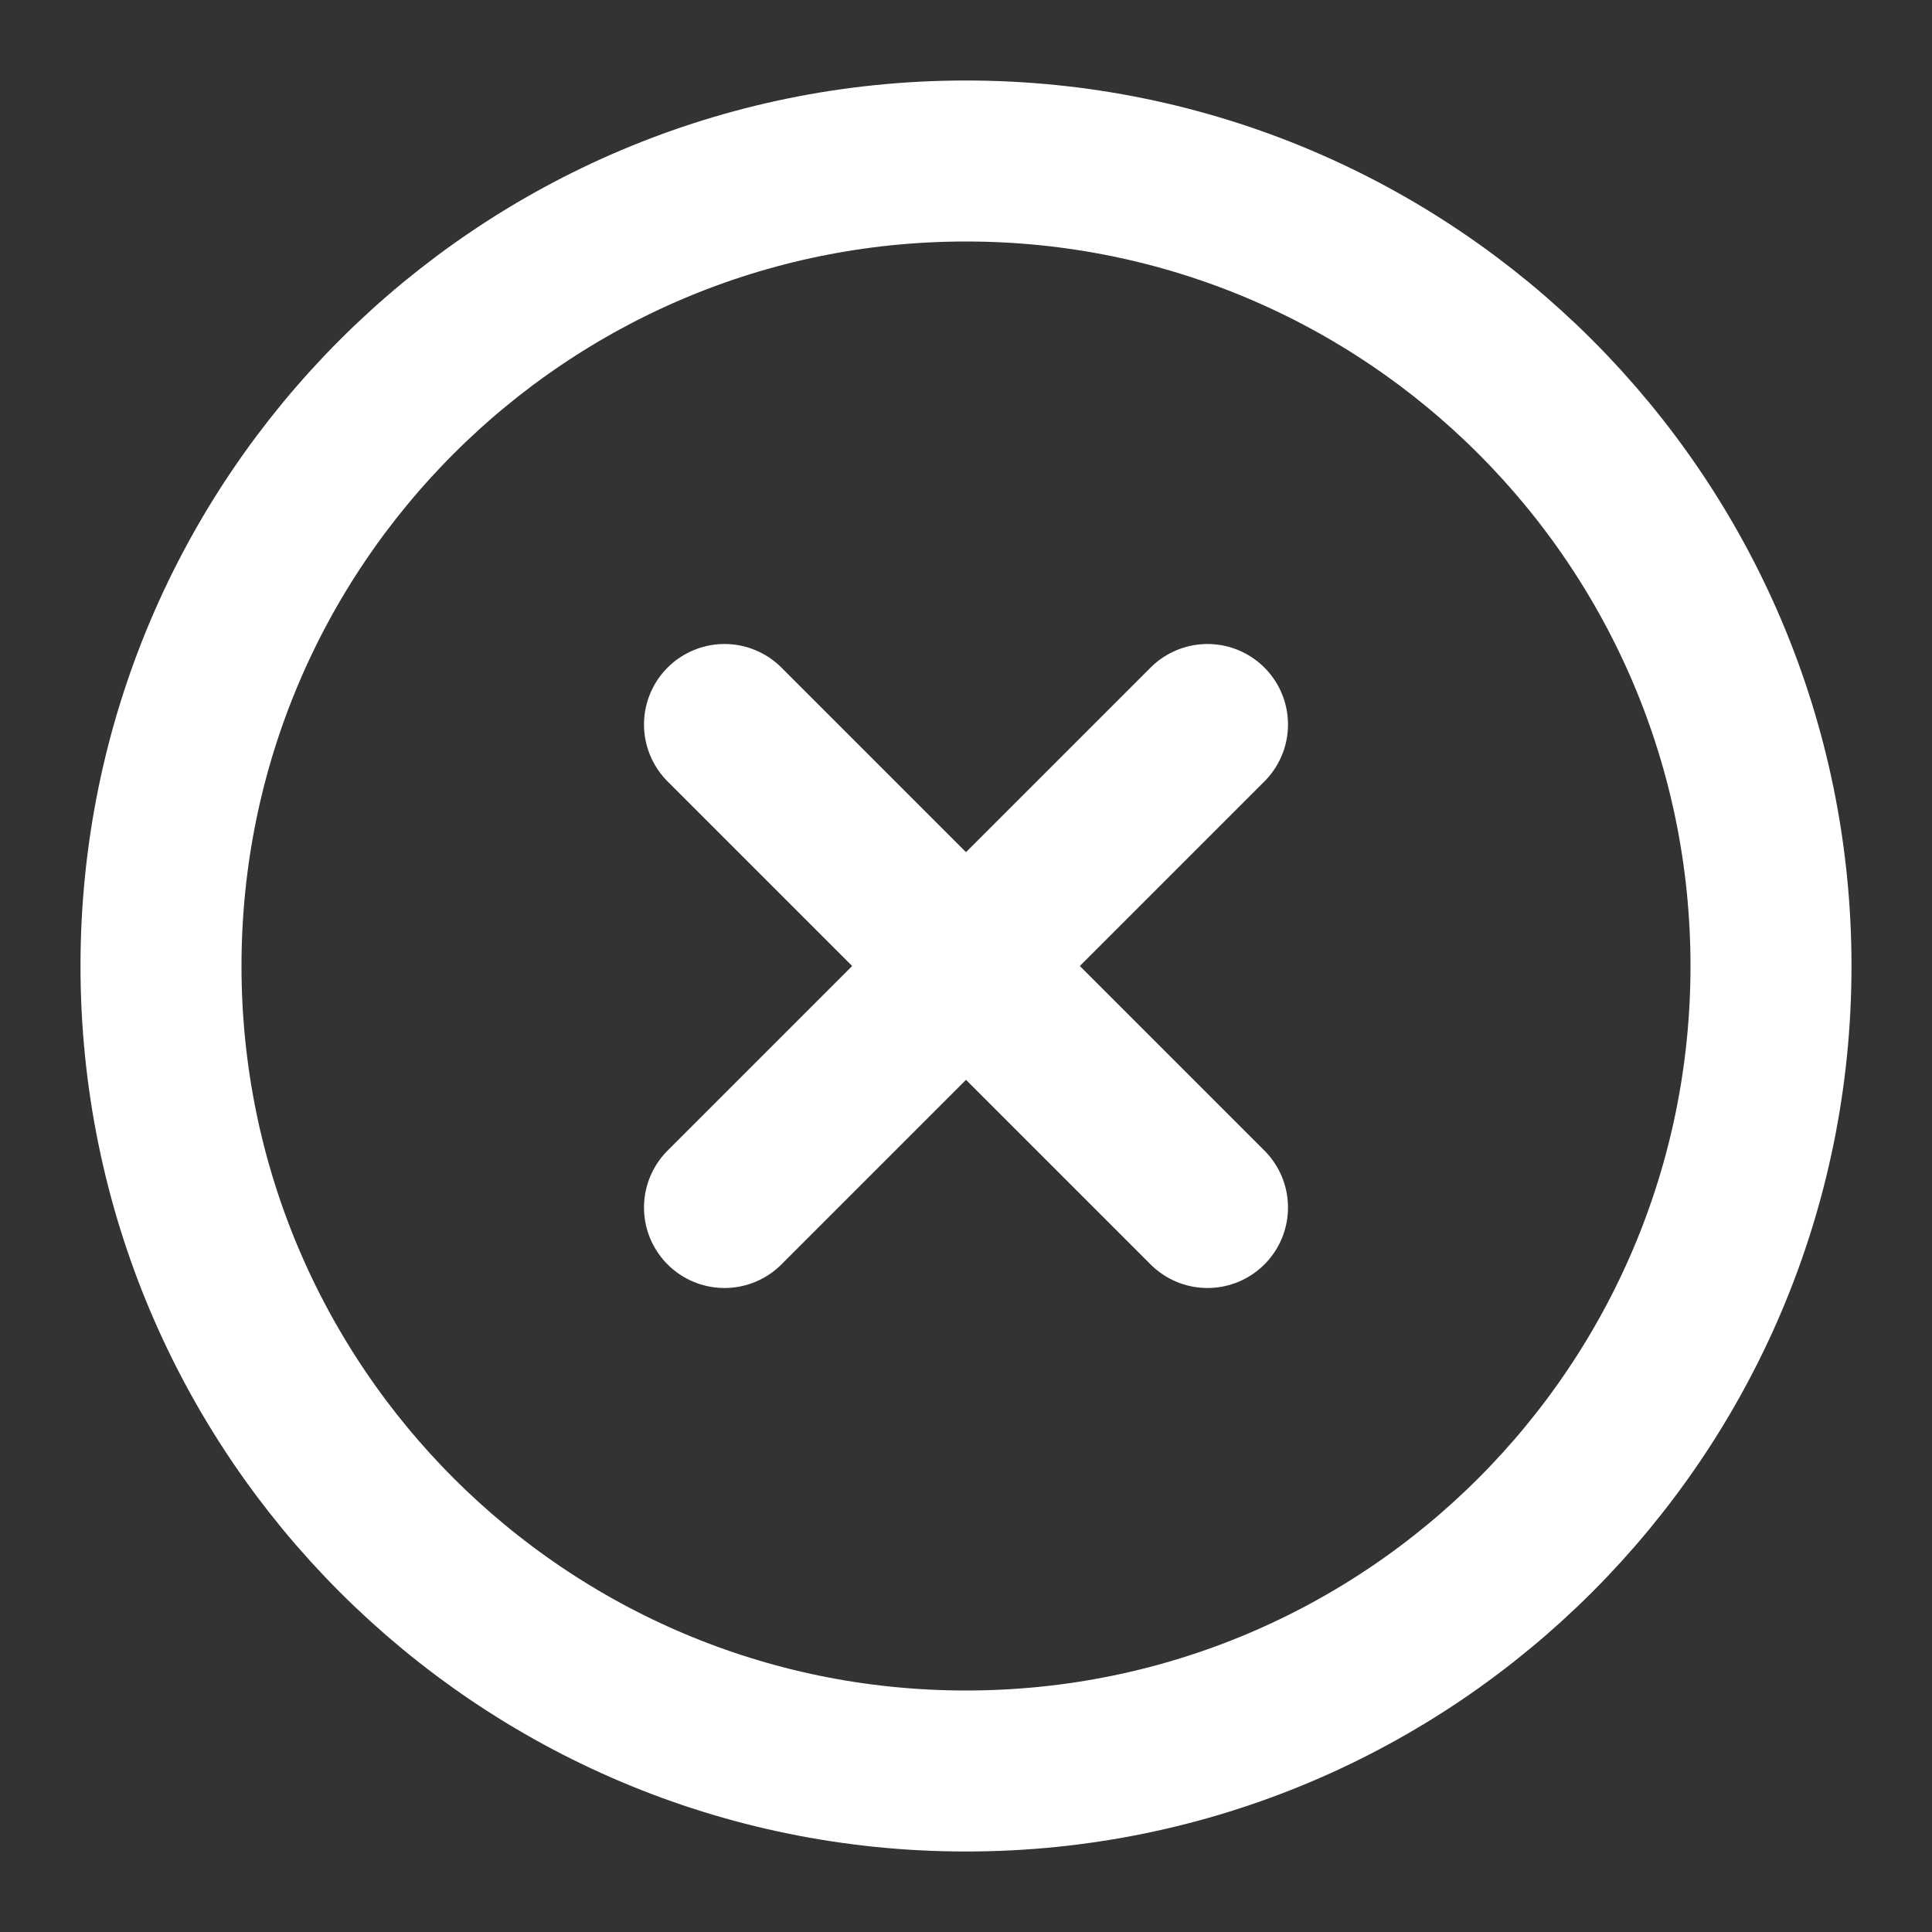
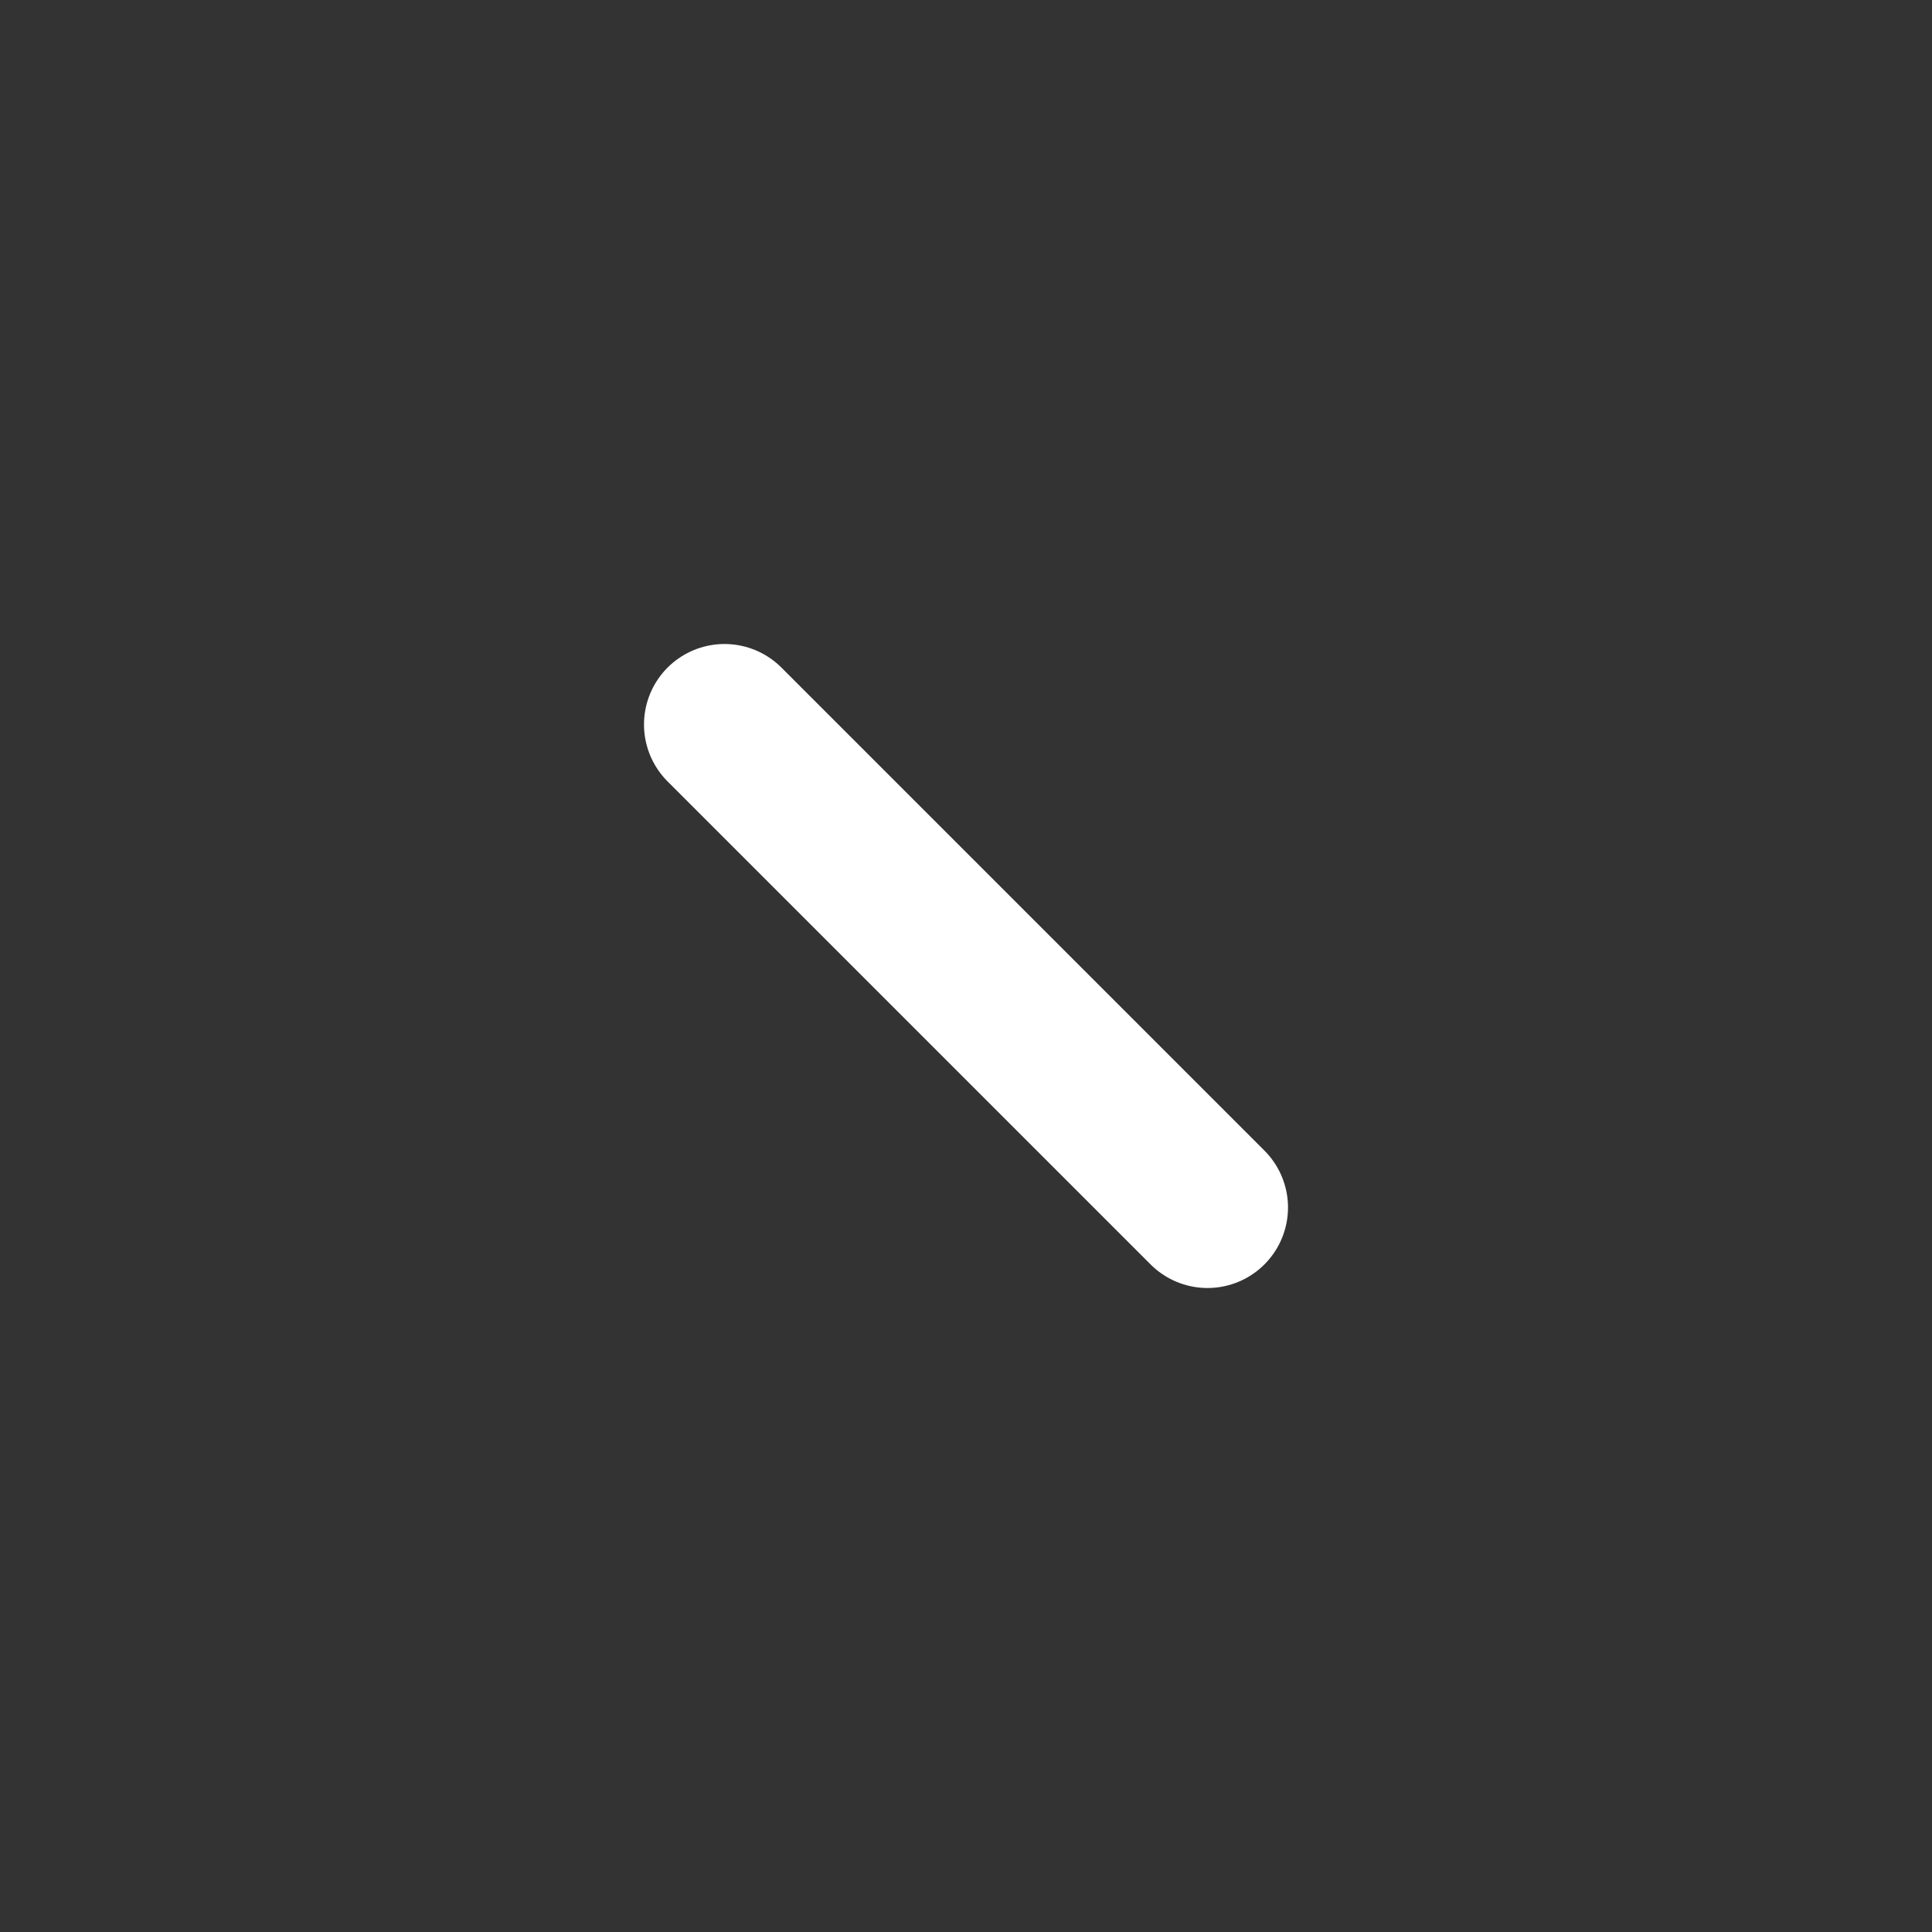
<svg xmlns="http://www.w3.org/2000/svg" width="54" height="54" viewBox="0 0 54 54" fill="none">
  <rect x="0" y="0" width="54" height="54" fill="#333333" stroke="none" />
-   <path d="M27 49.5C39.426 49.5 49.5 39.426 49.5 27C49.5 14.574 39.426 4.5 27 4.5C14.574 4.5 4.5 14.574 4.5 27C4.5 39.426 14.574 49.5 27 49.5Z" stroke="white" stroke-width="4.5" stroke-linecap="round" stroke-linejoin="round" />
-   <path d="M33.75 20.25L20.25 33.75" stroke="white" stroke-width="4.5" stroke-linecap="round" stroke-linejoin="round" />
  <path d="M20.25 20.25L33.75 33.75" stroke="white" stroke-width="4.5" stroke-linecap="round" stroke-linejoin="round" />
</svg>